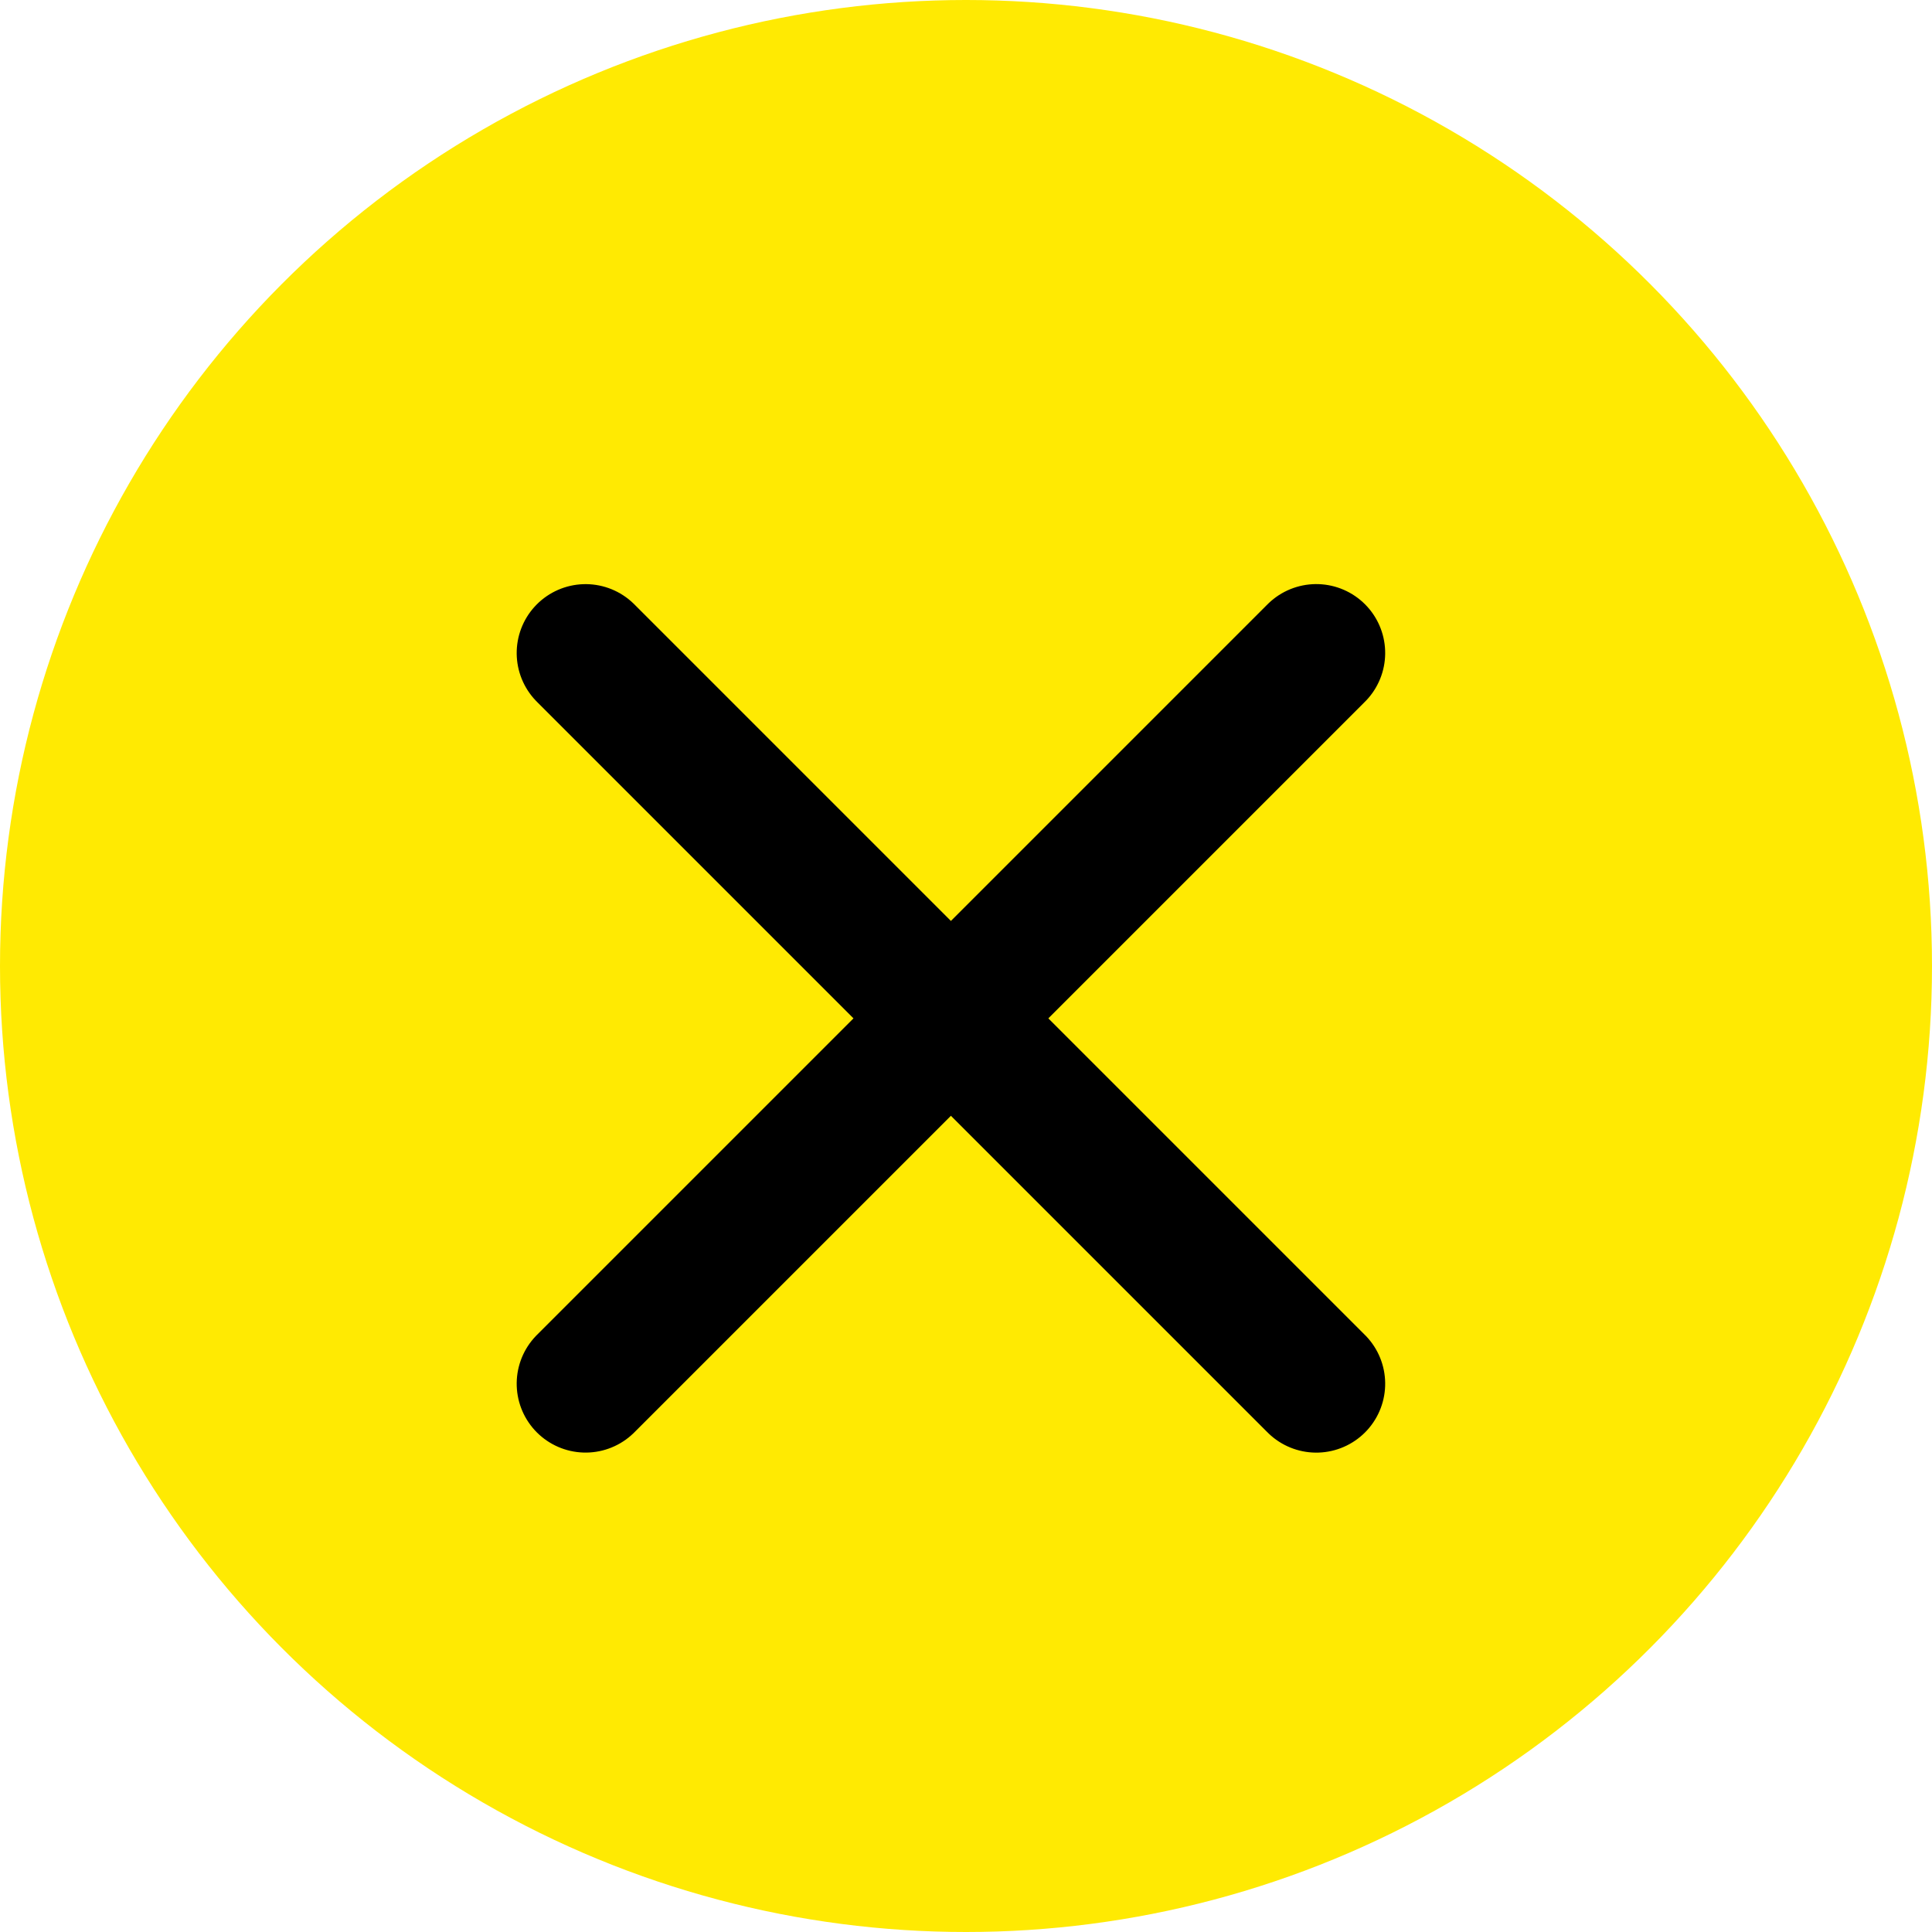
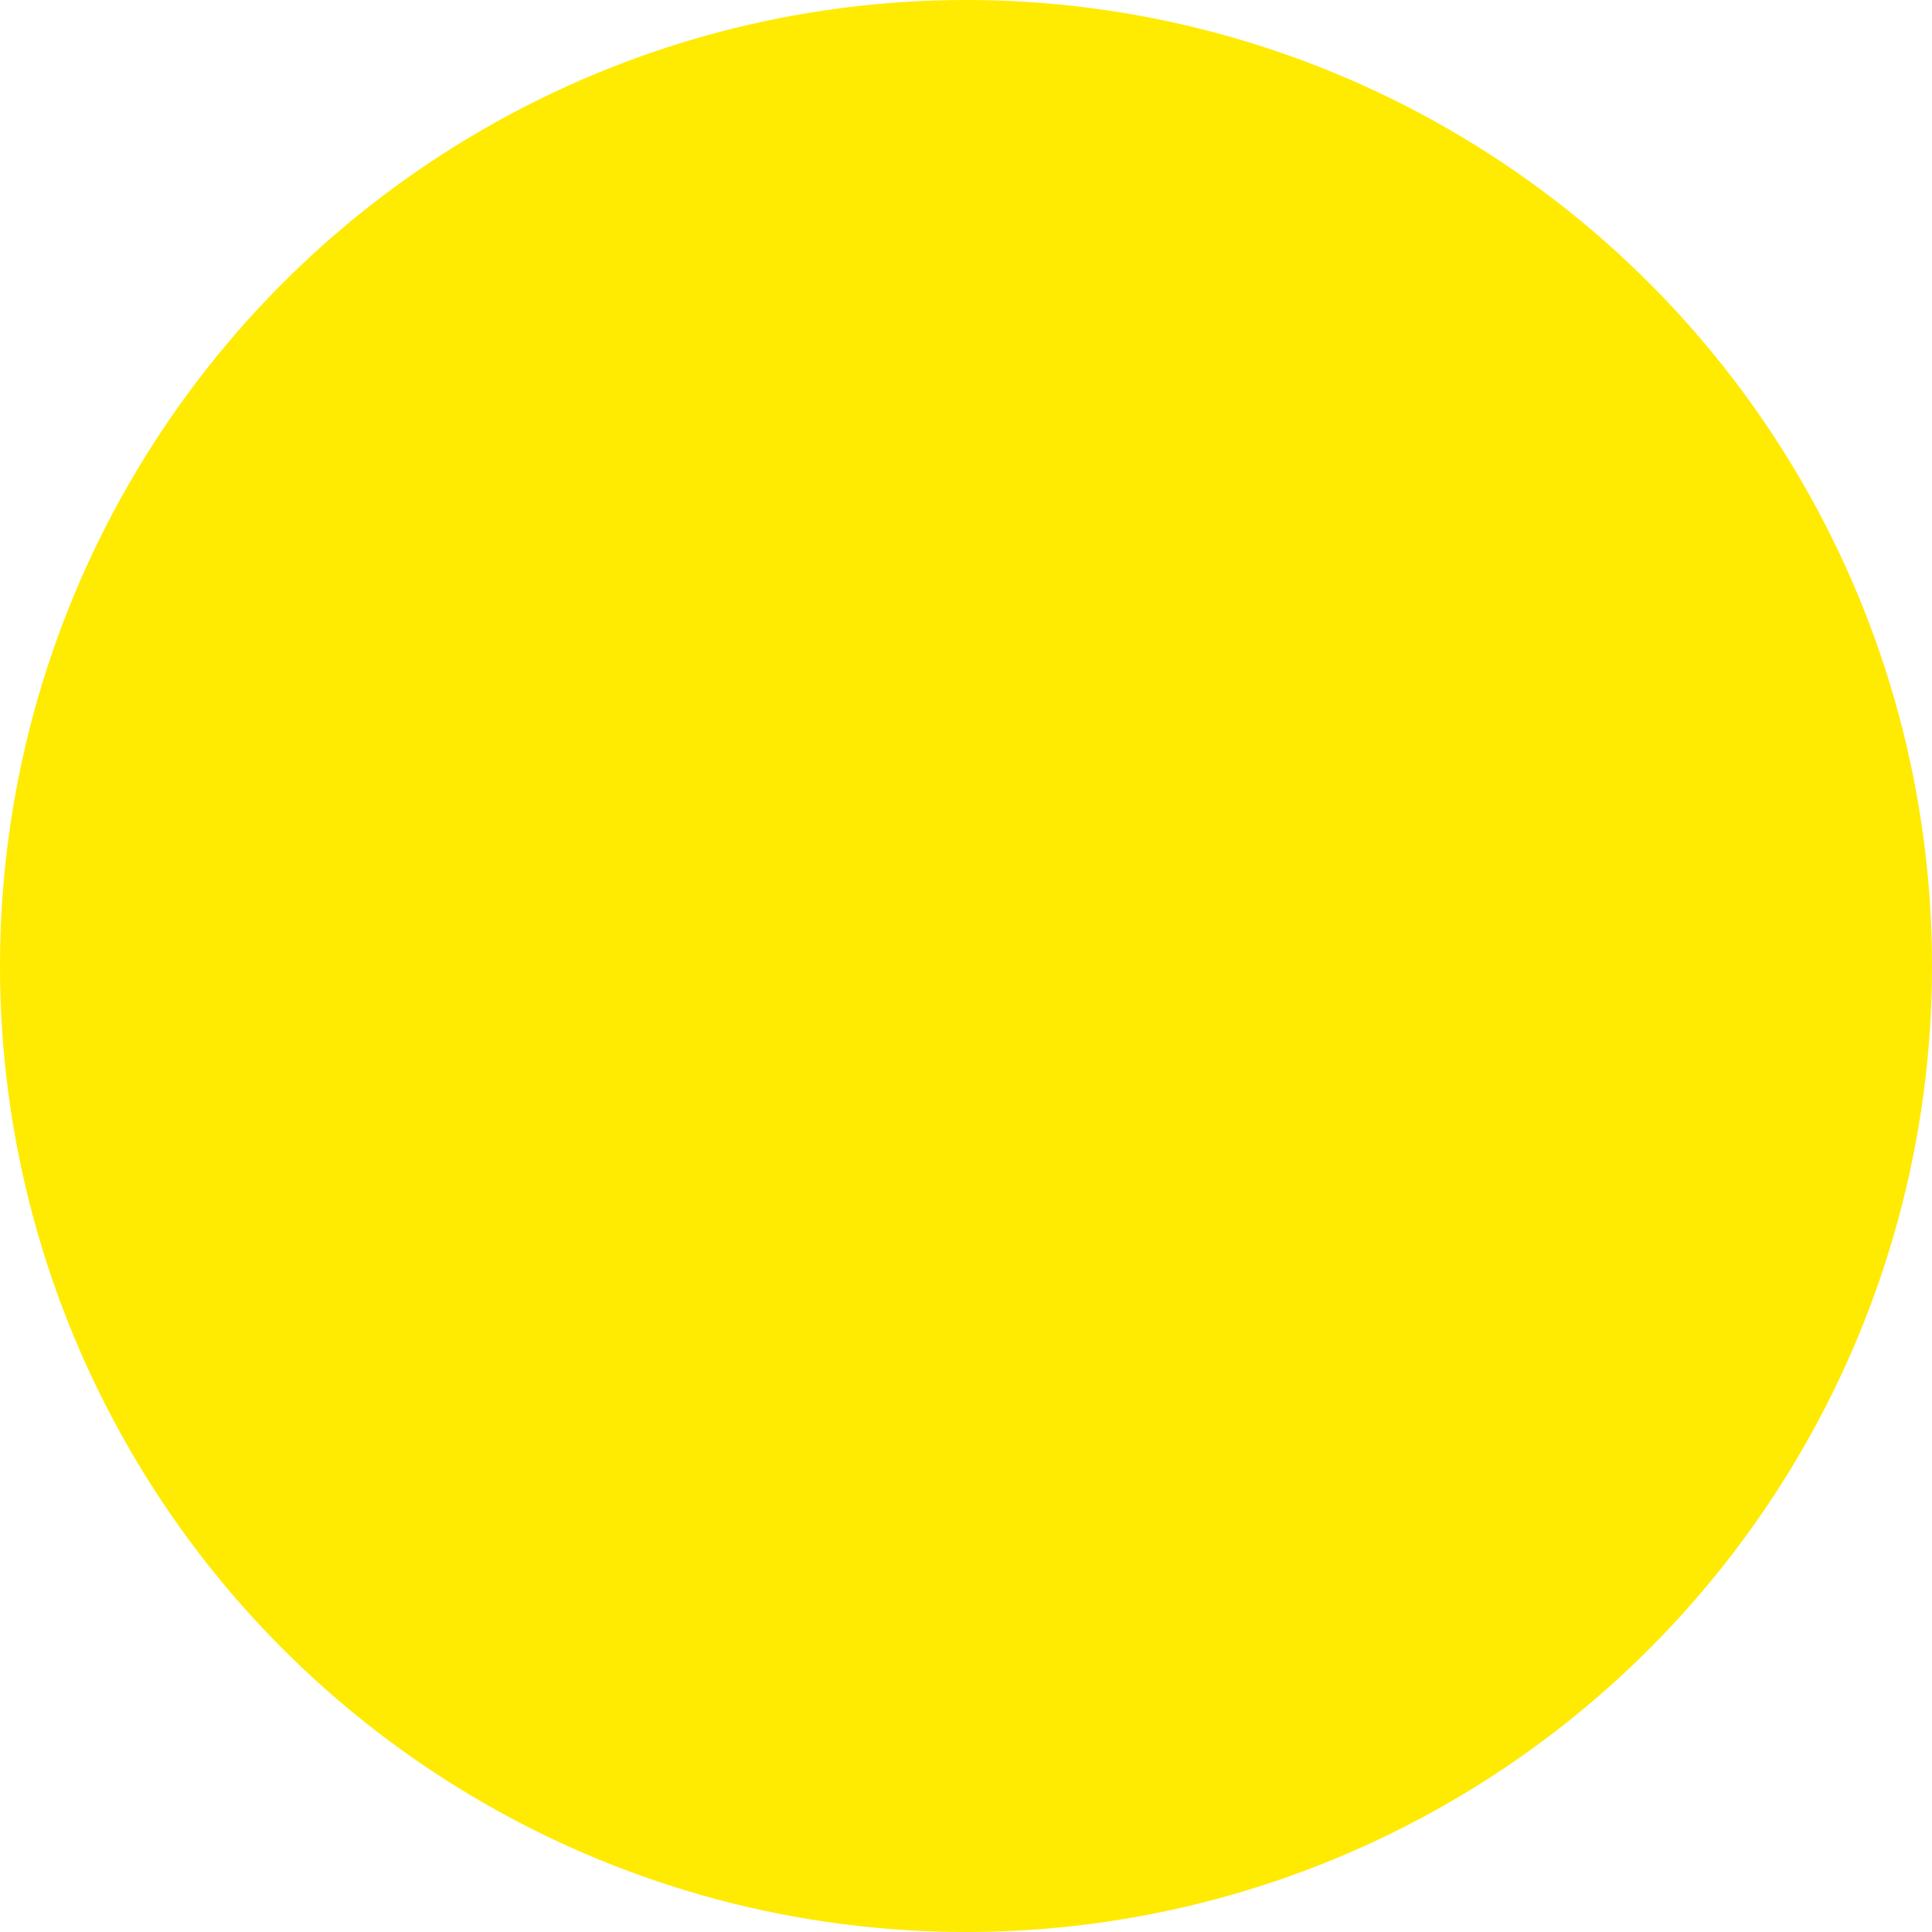
<svg xmlns="http://www.w3.org/2000/svg" width="28.044" height="28.044" viewBox="0 0 28.044 28.044">
  <g id="picto_menu_close" transform="translate(-12 -15)">
    <circle id="Ellipse_20" data-name="Ellipse 20" cx="14.022" cy="14.022" r="14.022" transform="translate(12 15)" fill="#ffea02" />
    <g id="Groupe_134" data-name="Groupe 134" transform="translate(-0.5 0.5)">
-       <line id="Ligne_154" data-name="Ligne 154" x2="15" transform="translate(21 23.979) rotate(45)" fill="none" stroke="#000" stroke-linecap="round" stroke-width="2" />
-       <line id="Ligne_156" data-name="Ligne 156" x2="15" transform="translate(21 34.585) rotate(-45)" fill="none" stroke="#000" stroke-linecap="round" stroke-width="2" />
-     </g>
+       </g>
  </g>
</svg>